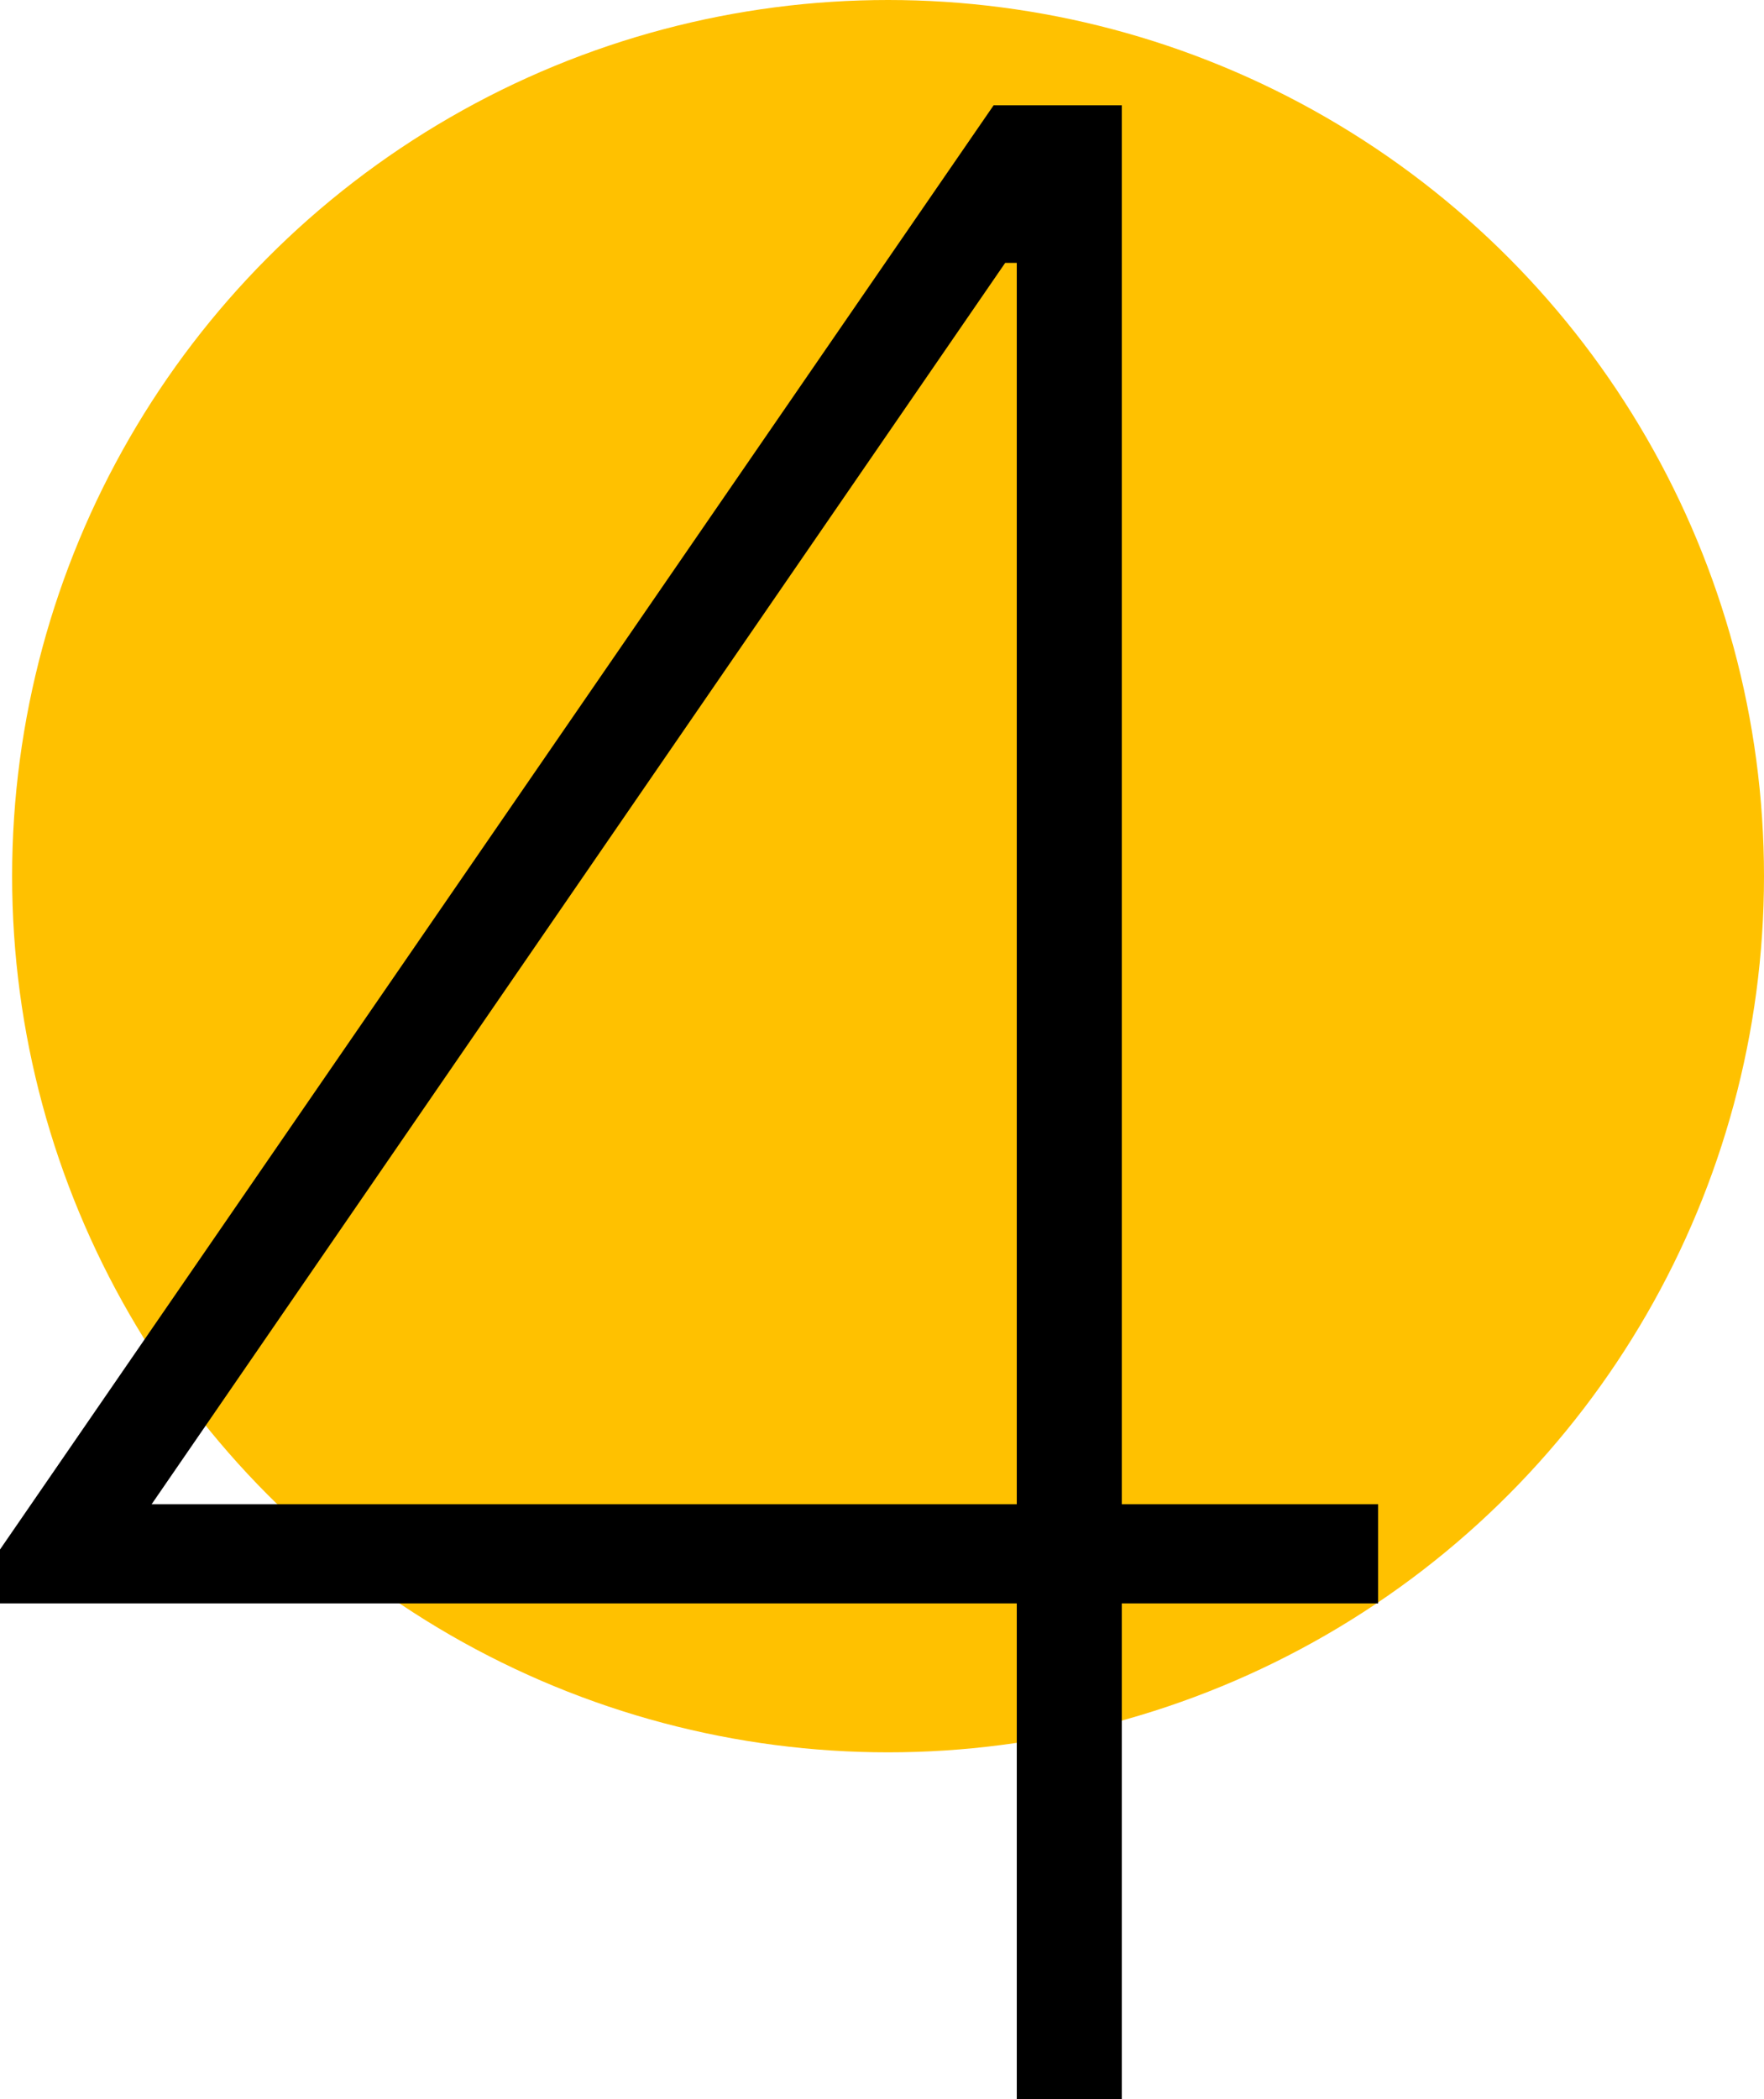
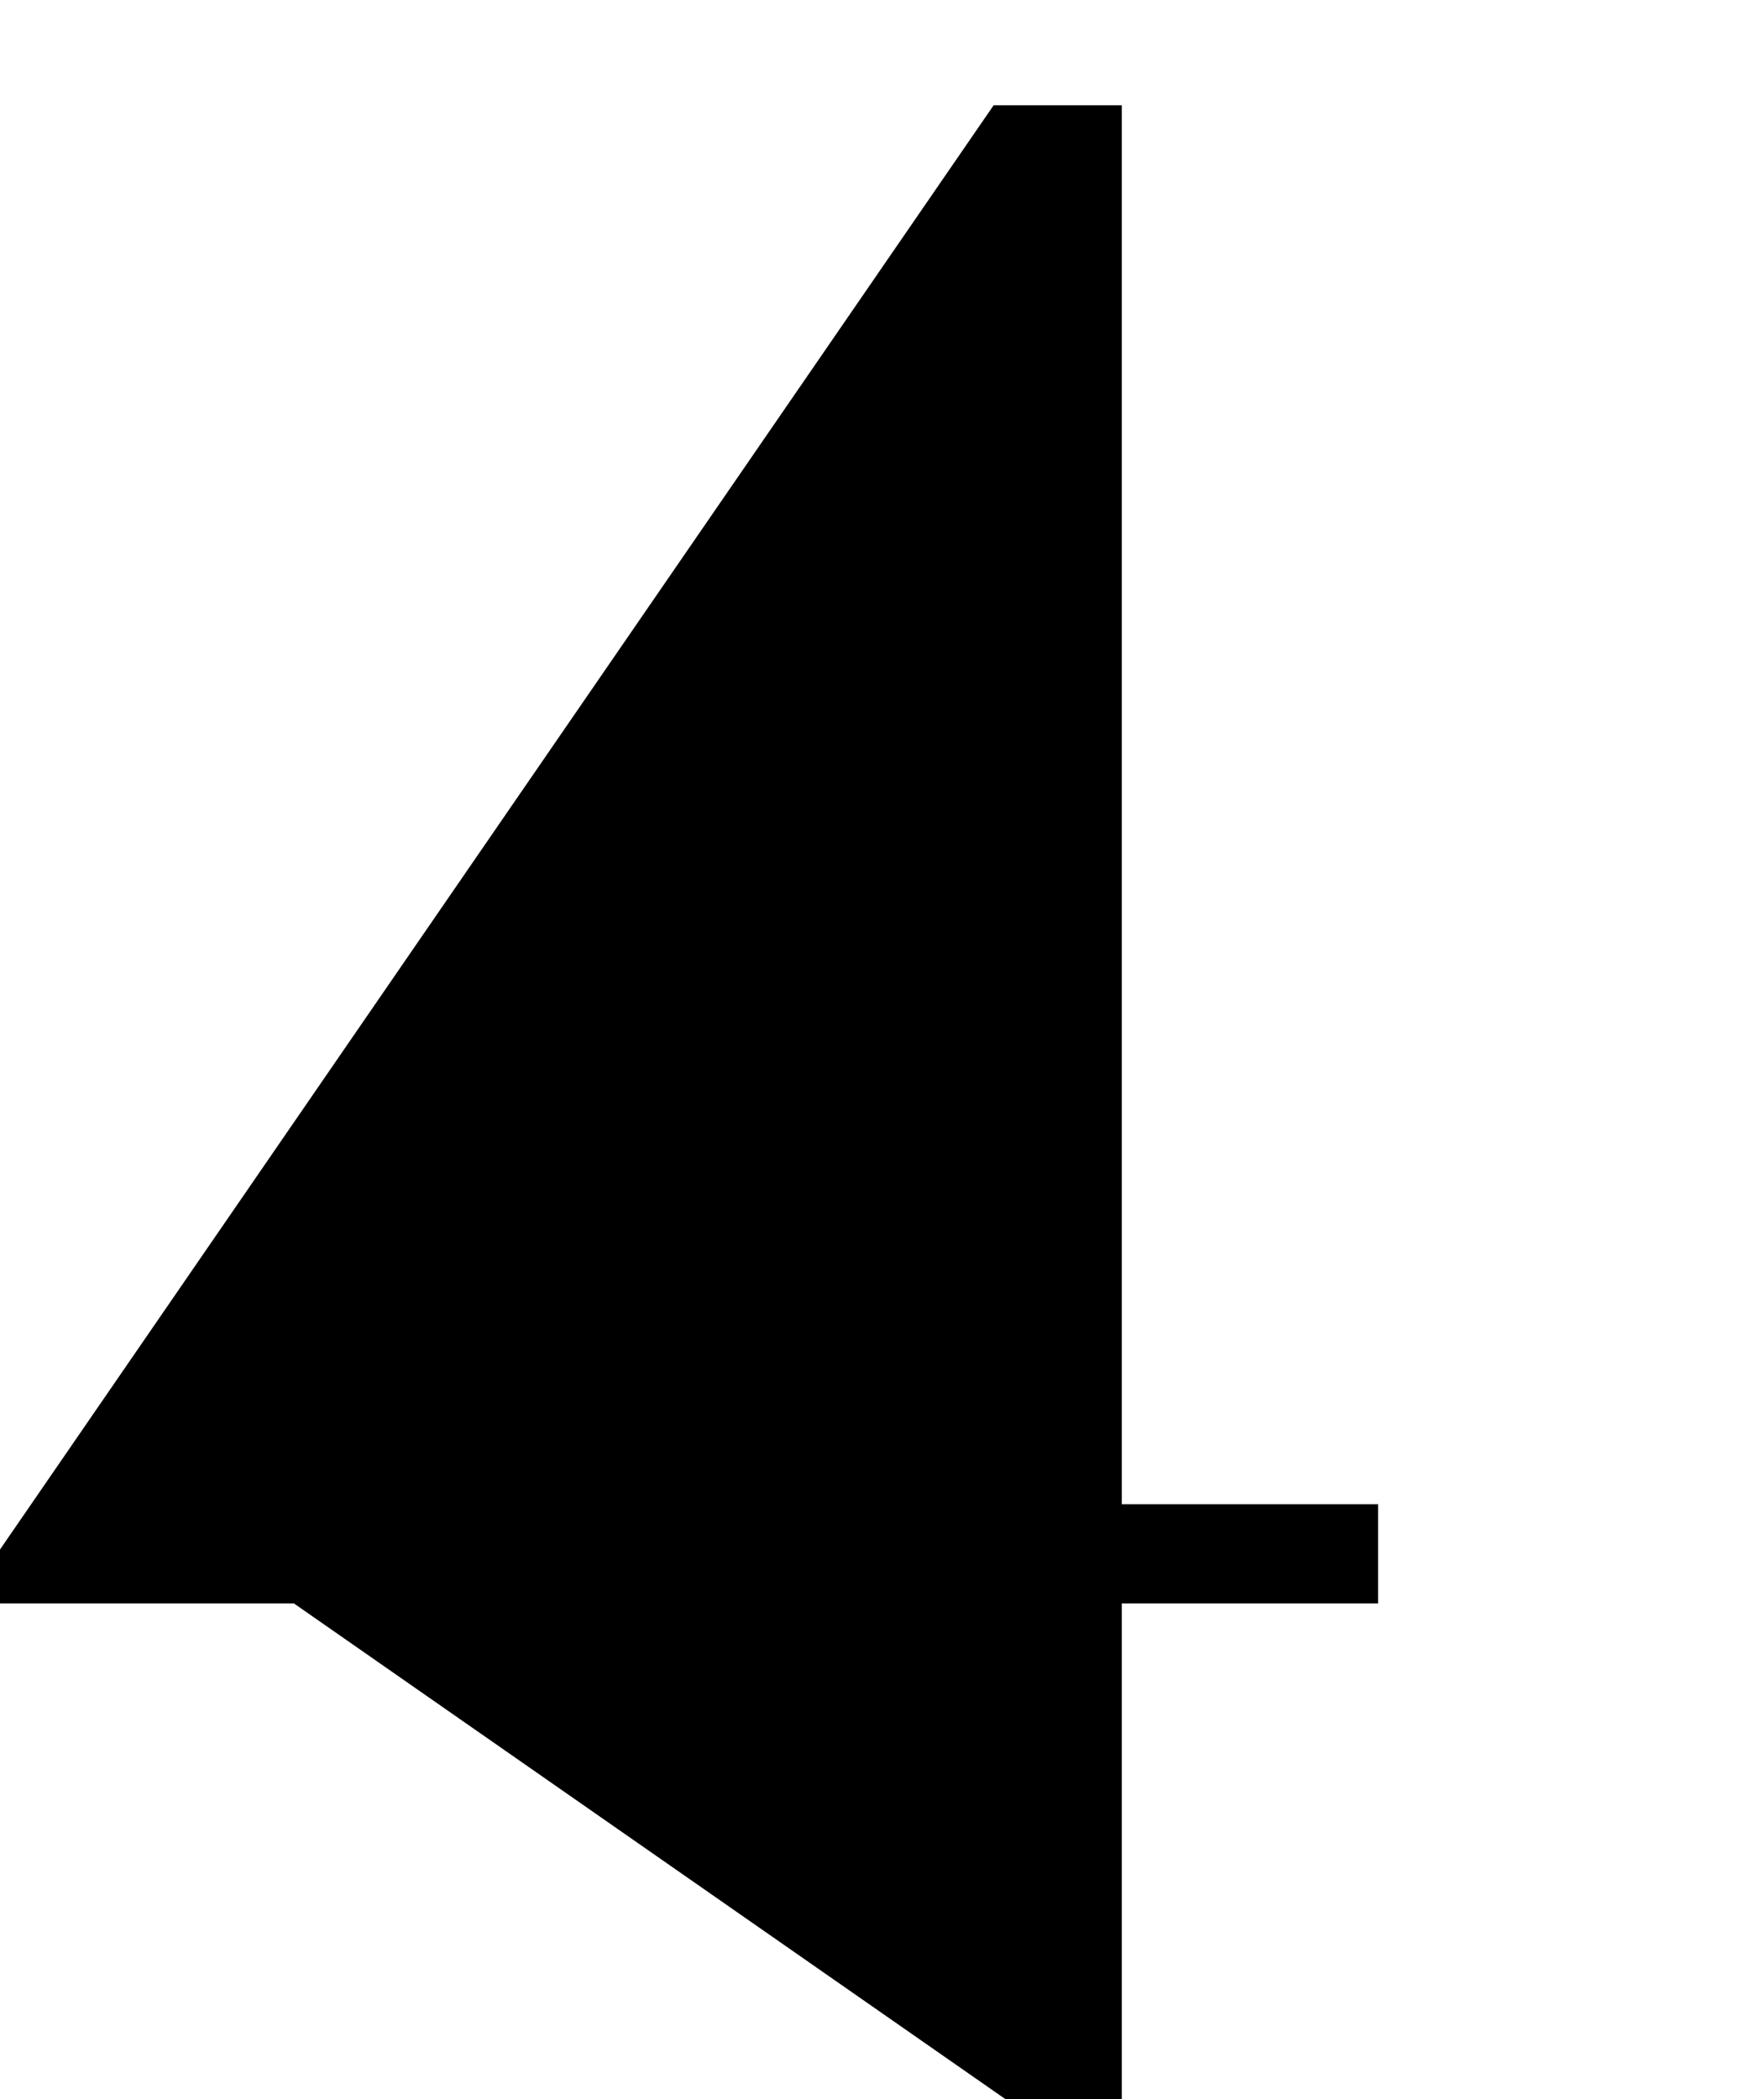
<svg xmlns="http://www.w3.org/2000/svg" viewBox="0 0 65.51 77.93">
  <defs>
    <style>.cls-1{fill:#ffc100;}</style>
  </defs>
  <g id="Layer_2" data-name="Layer 2">
    <g id="Layer_1-2" data-name="Layer 1">
-       <circle class="cls-1" cx="32.98" cy="32.53" r="32.53" />
-       <path d="M37.76,77.93V59.53H0v-2L36.9,3.91h4.76V55.85h9.52v3.68H41.66v18.4Zm0-68.17h-.43L5.63,55.85H37.76Z" />
+       <path d="M37.76,77.93V59.53H0v-2L36.9,3.91h4.76V55.85h9.52v3.68H41.66v18.4Zh-.43L5.63,55.85H37.76Z" />
    </g>
  </g>
</svg>